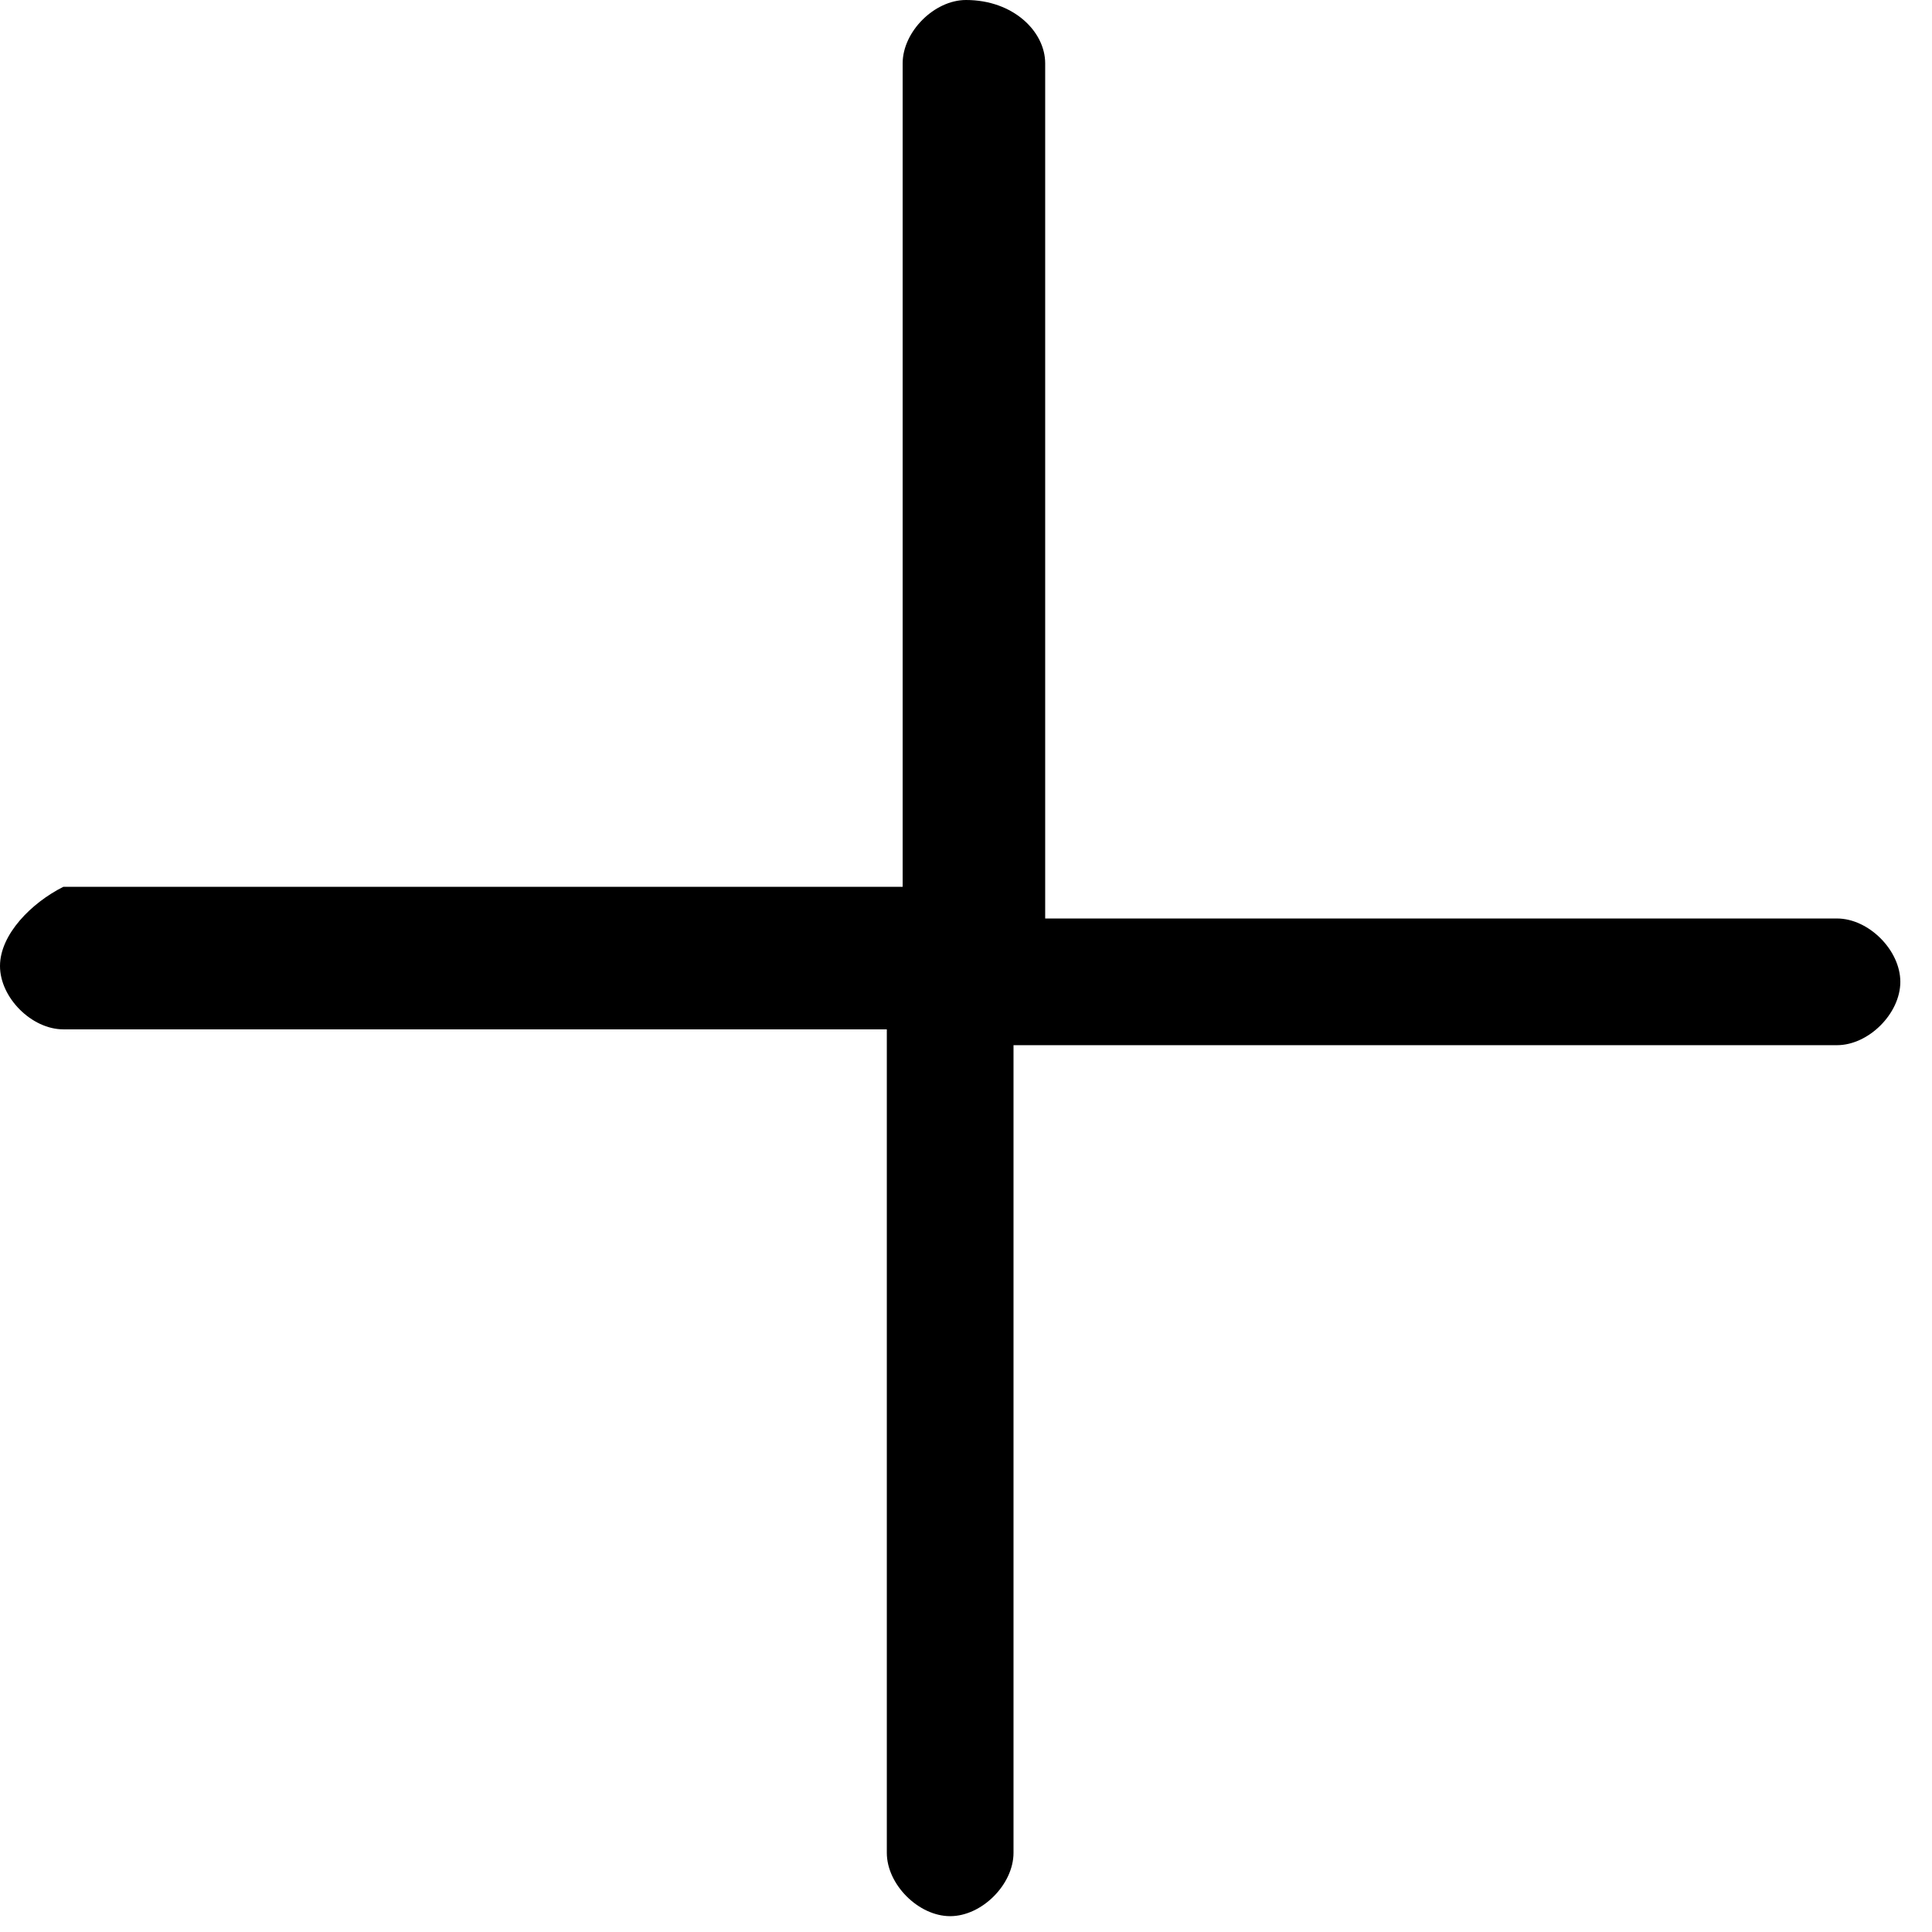
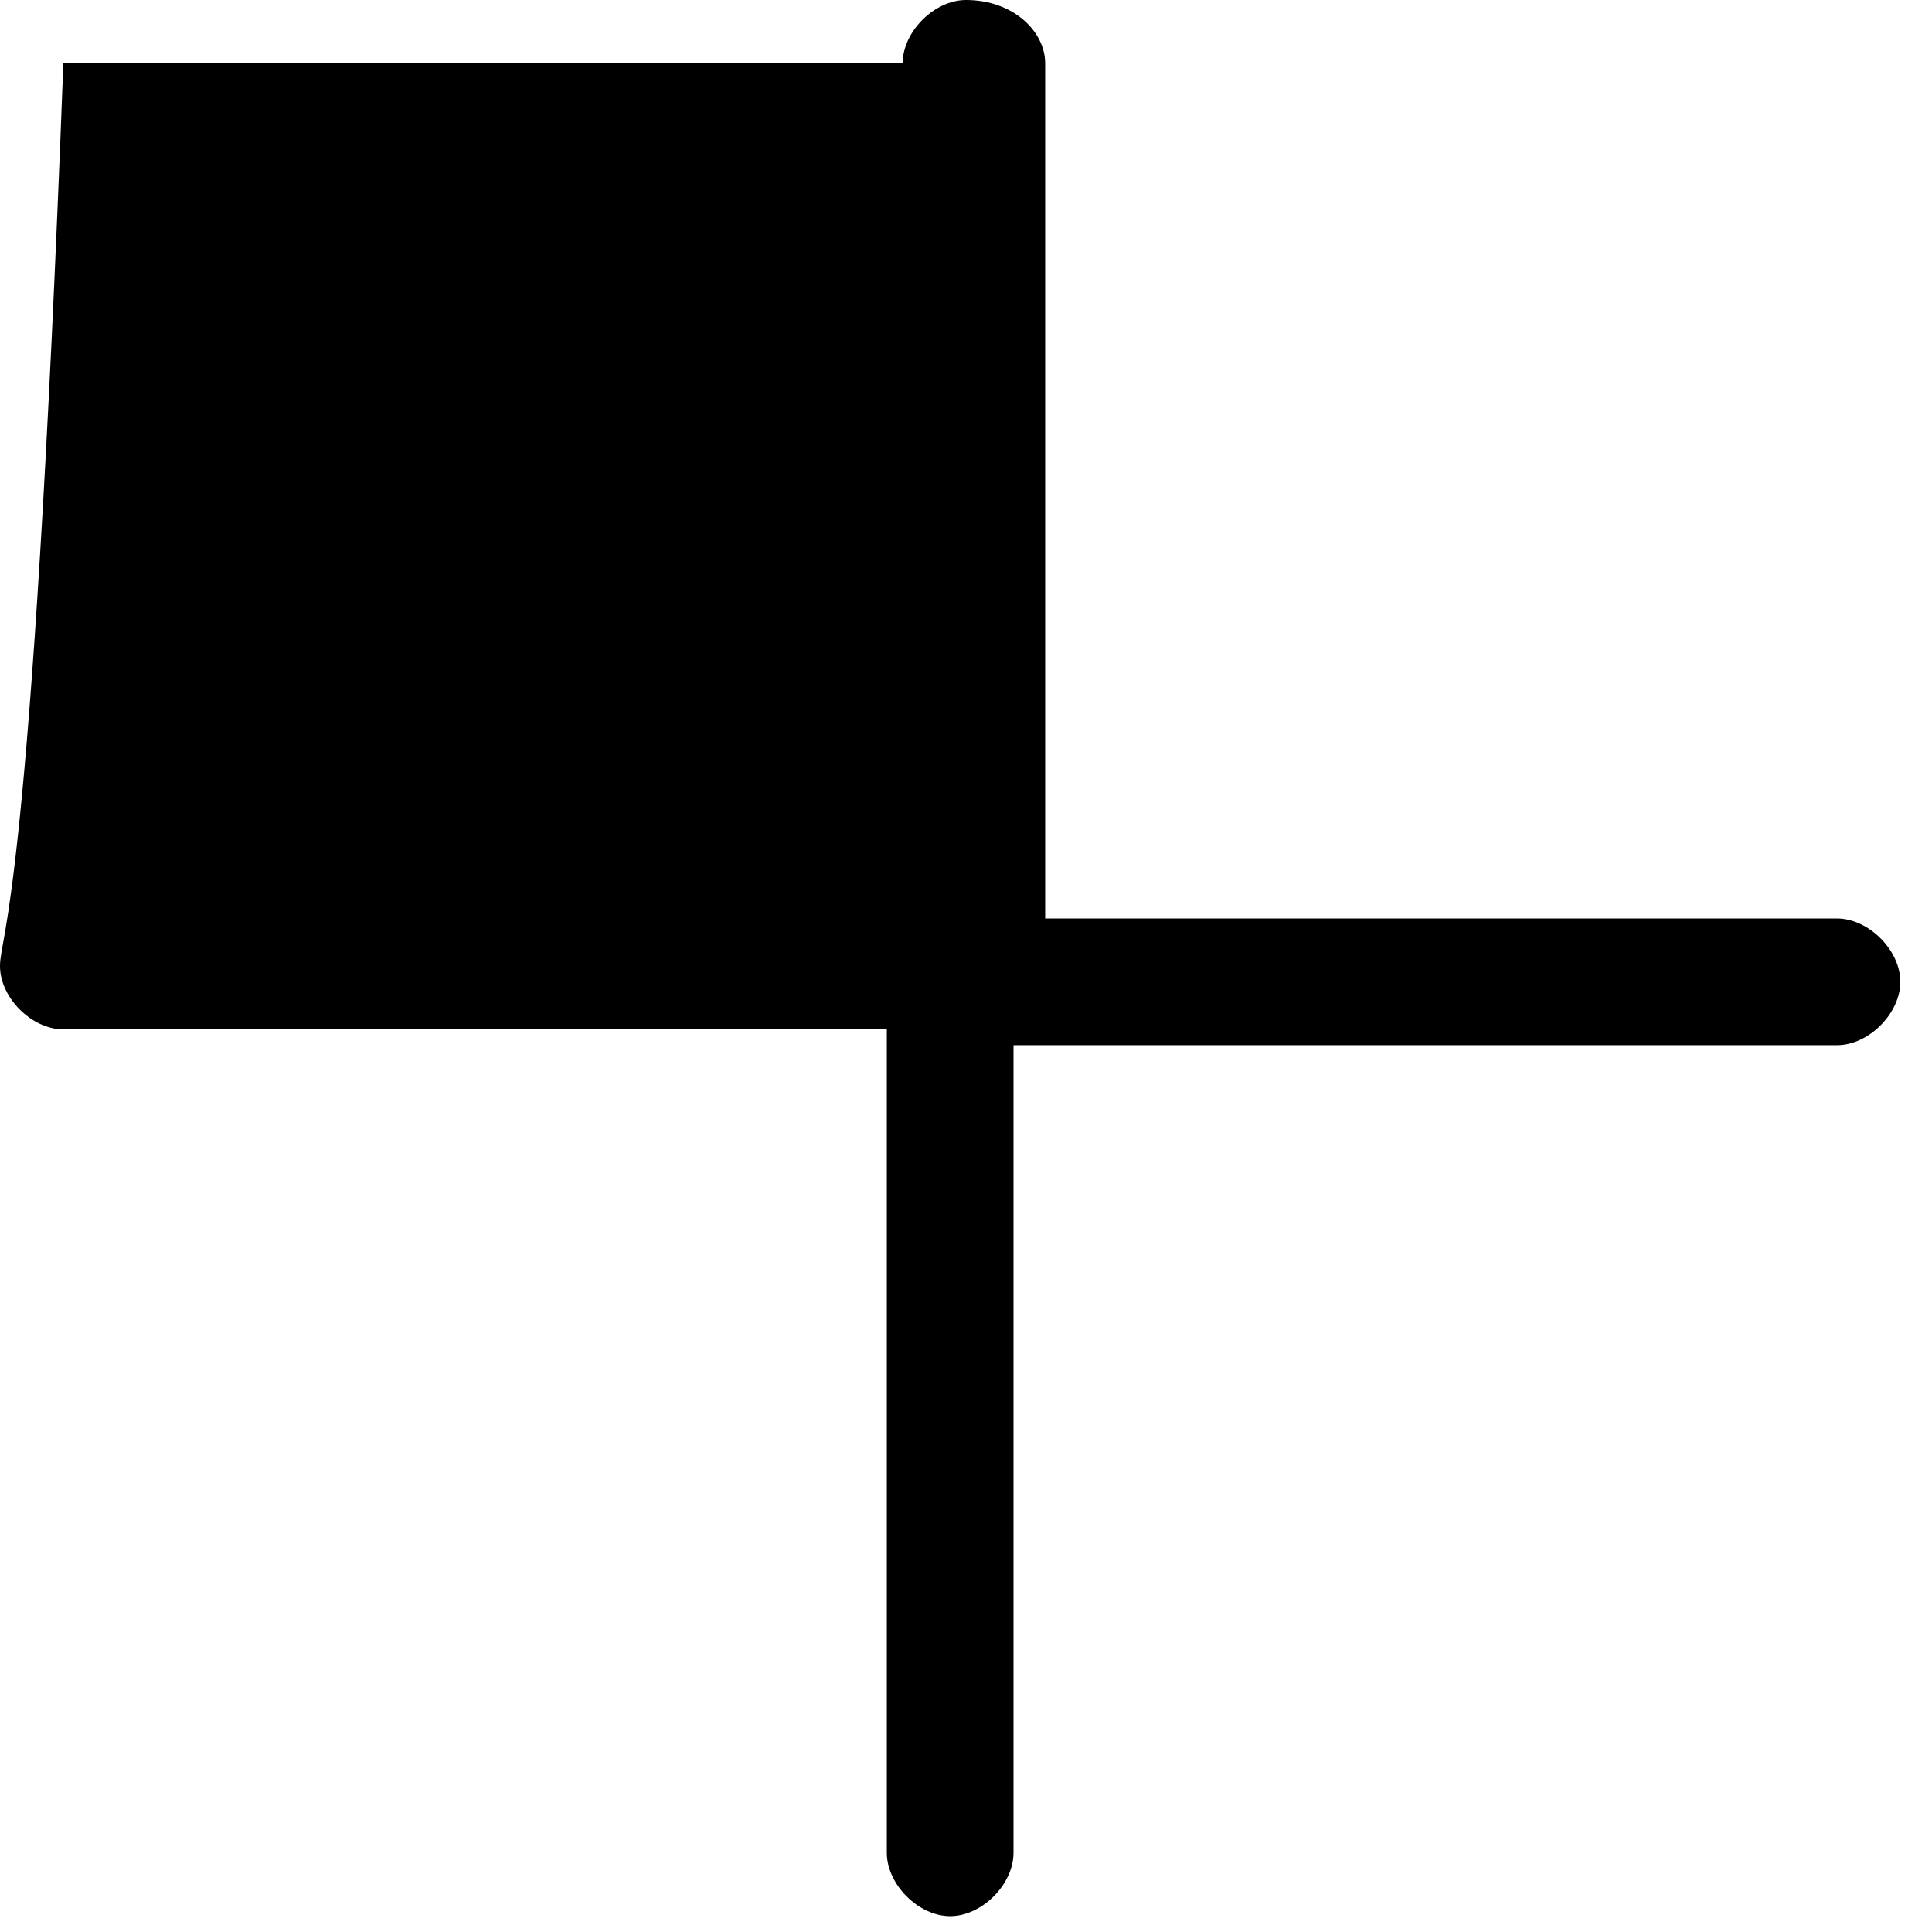
<svg xmlns="http://www.w3.org/2000/svg" version="1.1" id="Layer_1" x="0px" y="0px" viewBox="0 0 12.2 12.2" style="enable-background:new 0 0 12.2 12.2;" xml:space="preserve">
  <style type="text/css">
	.st0{fill-rule:evenodd;clip-rule:evenodd;}
</style>
-   <path class="st0" d="M6.6,0.4C6.6,0.2,6.4,0,6.1,0C5.9,0,5.7,0.2,5.7,0.4v5.2H0.4C0.2,5.7,0,5.9,0,6.1c0,0.2,0.2,0.4,0.4,0.4h5.2  v5.2c0,0.2,0.2,0.4,0.4,0.4c0.2,0,0.4-0.2,0.4-0.4V6.6h5.2c0.2,0,0.4-0.2,0.4-0.4c0-0.2-0.2-0.4-0.4-0.4H6.6V0.4z" />
+   <path class="st0" d="M6.6,0.4C6.6,0.2,6.4,0,6.1,0C5.9,0,5.7,0.2,5.7,0.4H0.4C0.2,5.7,0,5.9,0,6.1c0,0.2,0.2,0.4,0.4,0.4h5.2  v5.2c0,0.2,0.2,0.4,0.4,0.4c0.2,0,0.4-0.2,0.4-0.4V6.6h5.2c0.2,0,0.4-0.2,0.4-0.4c0-0.2-0.2-0.4-0.4-0.4H6.6V0.4z" />
</svg>